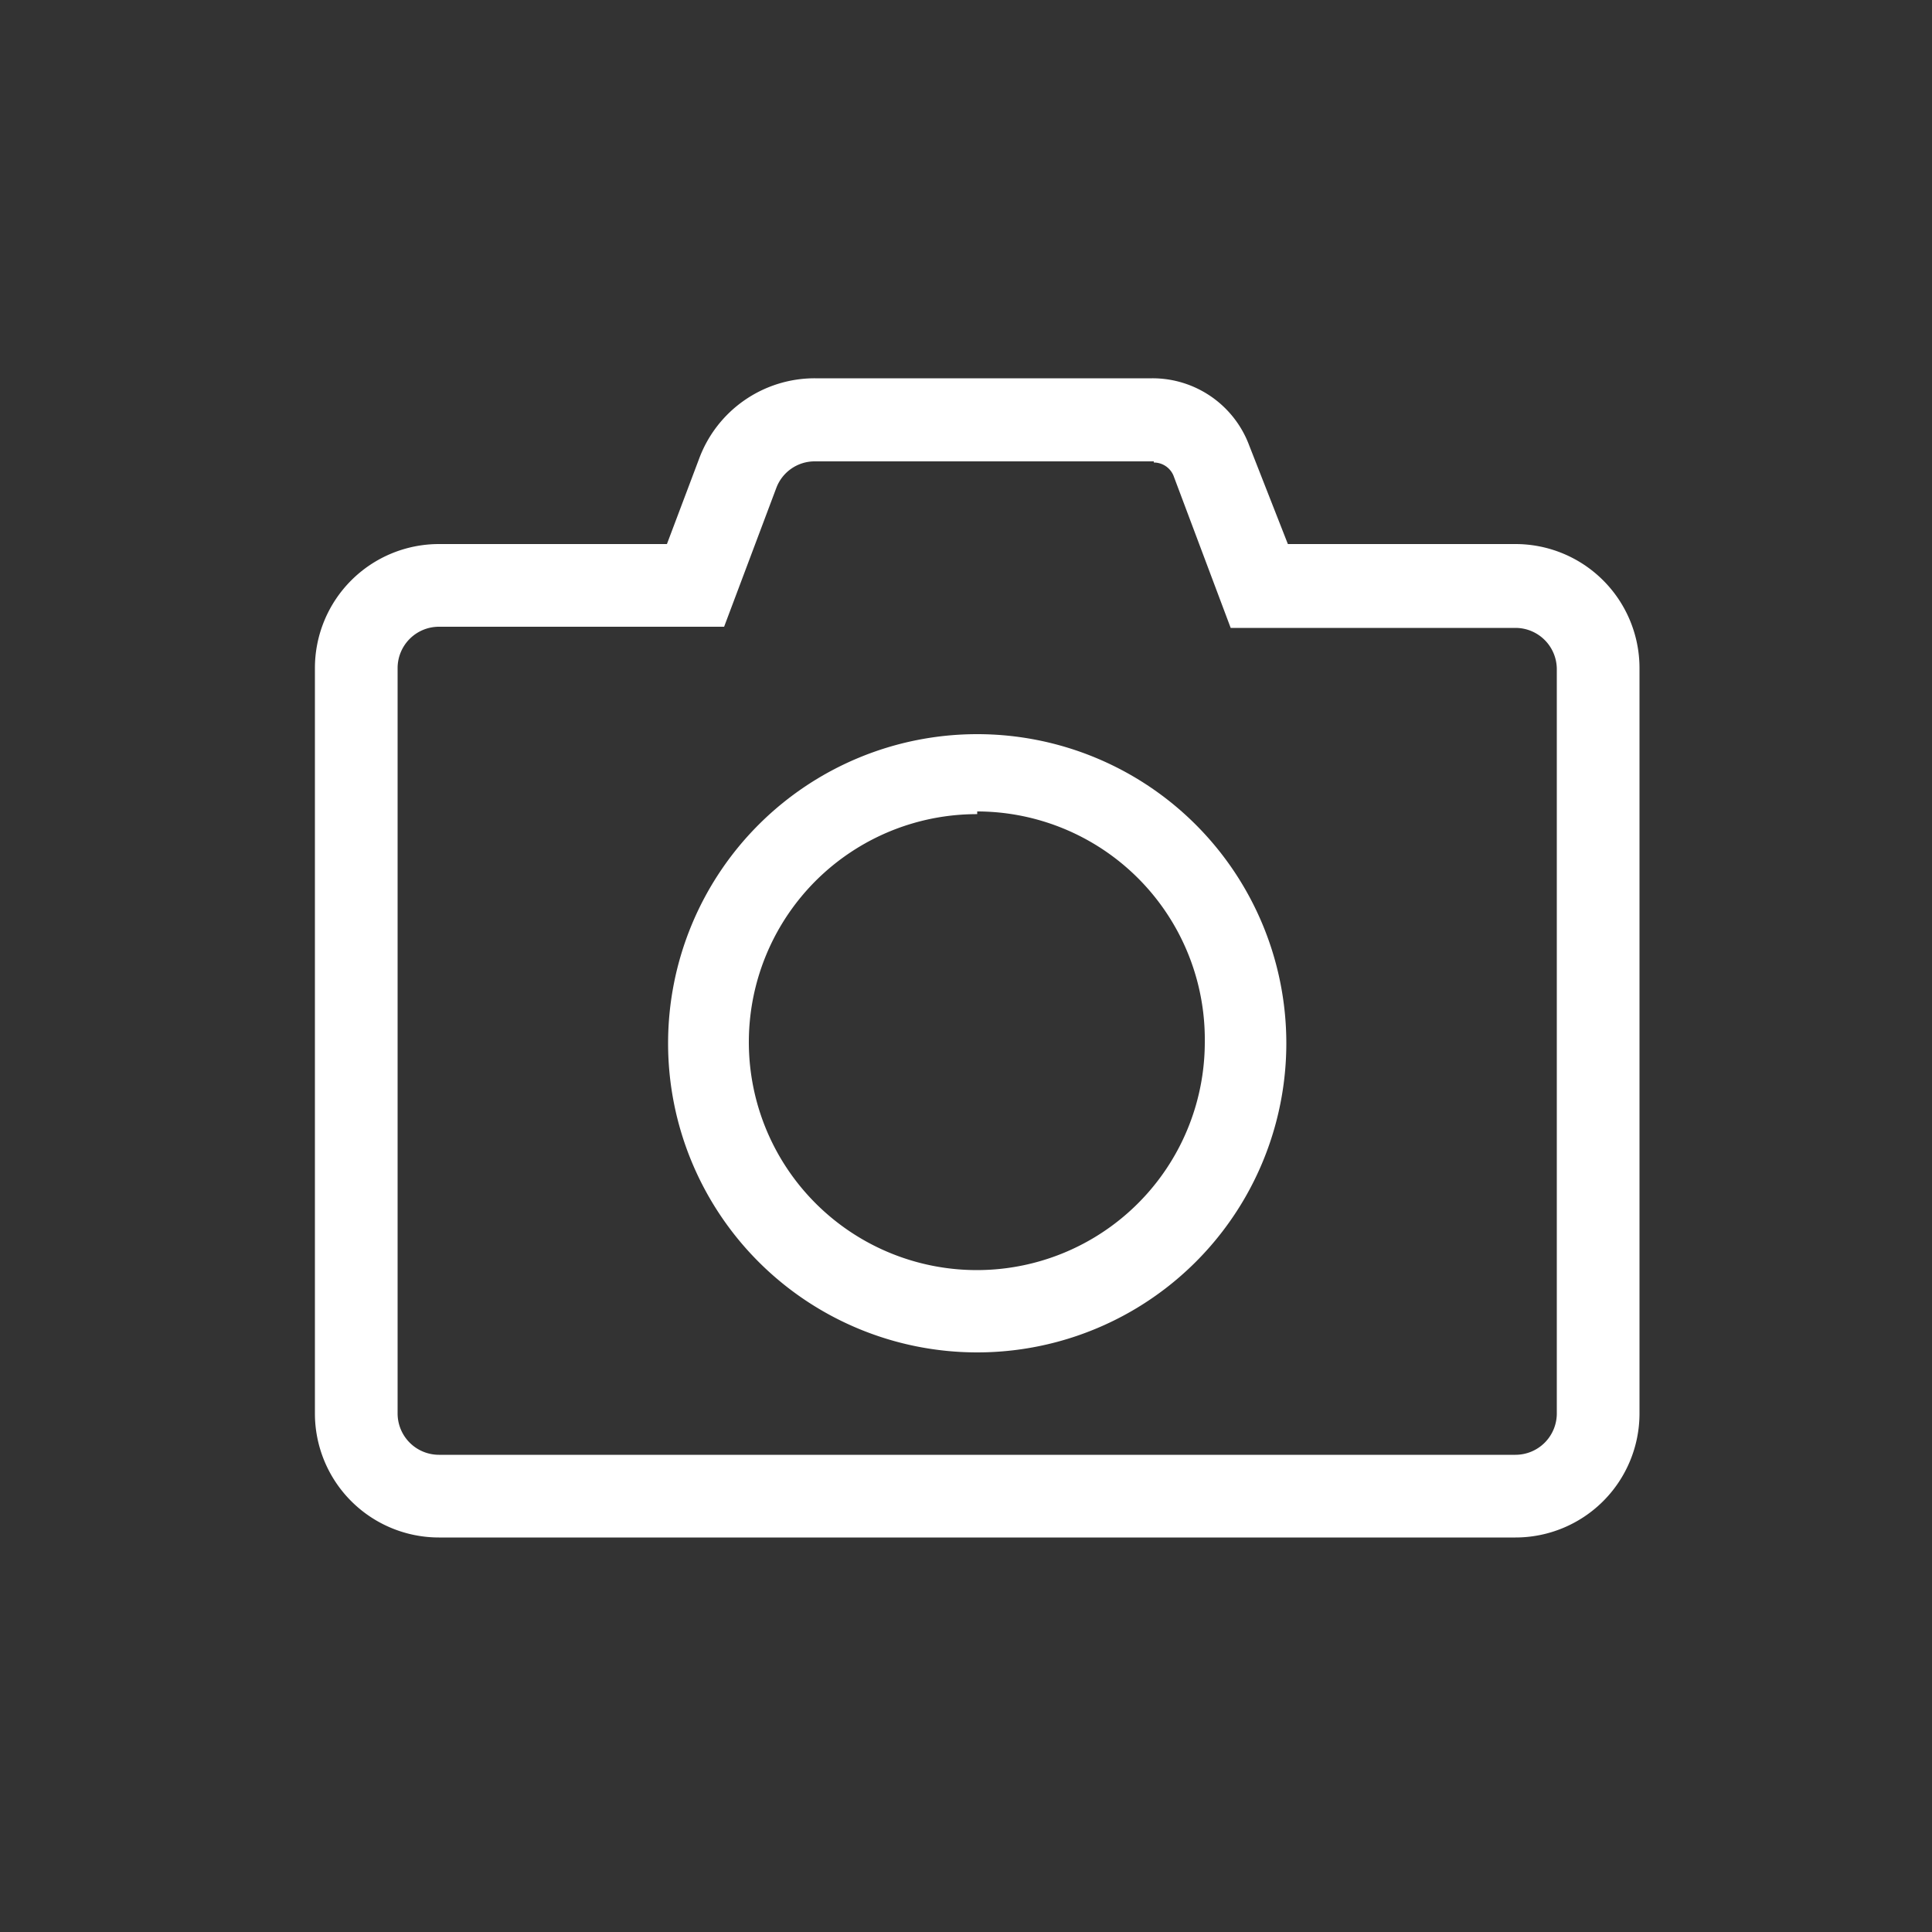
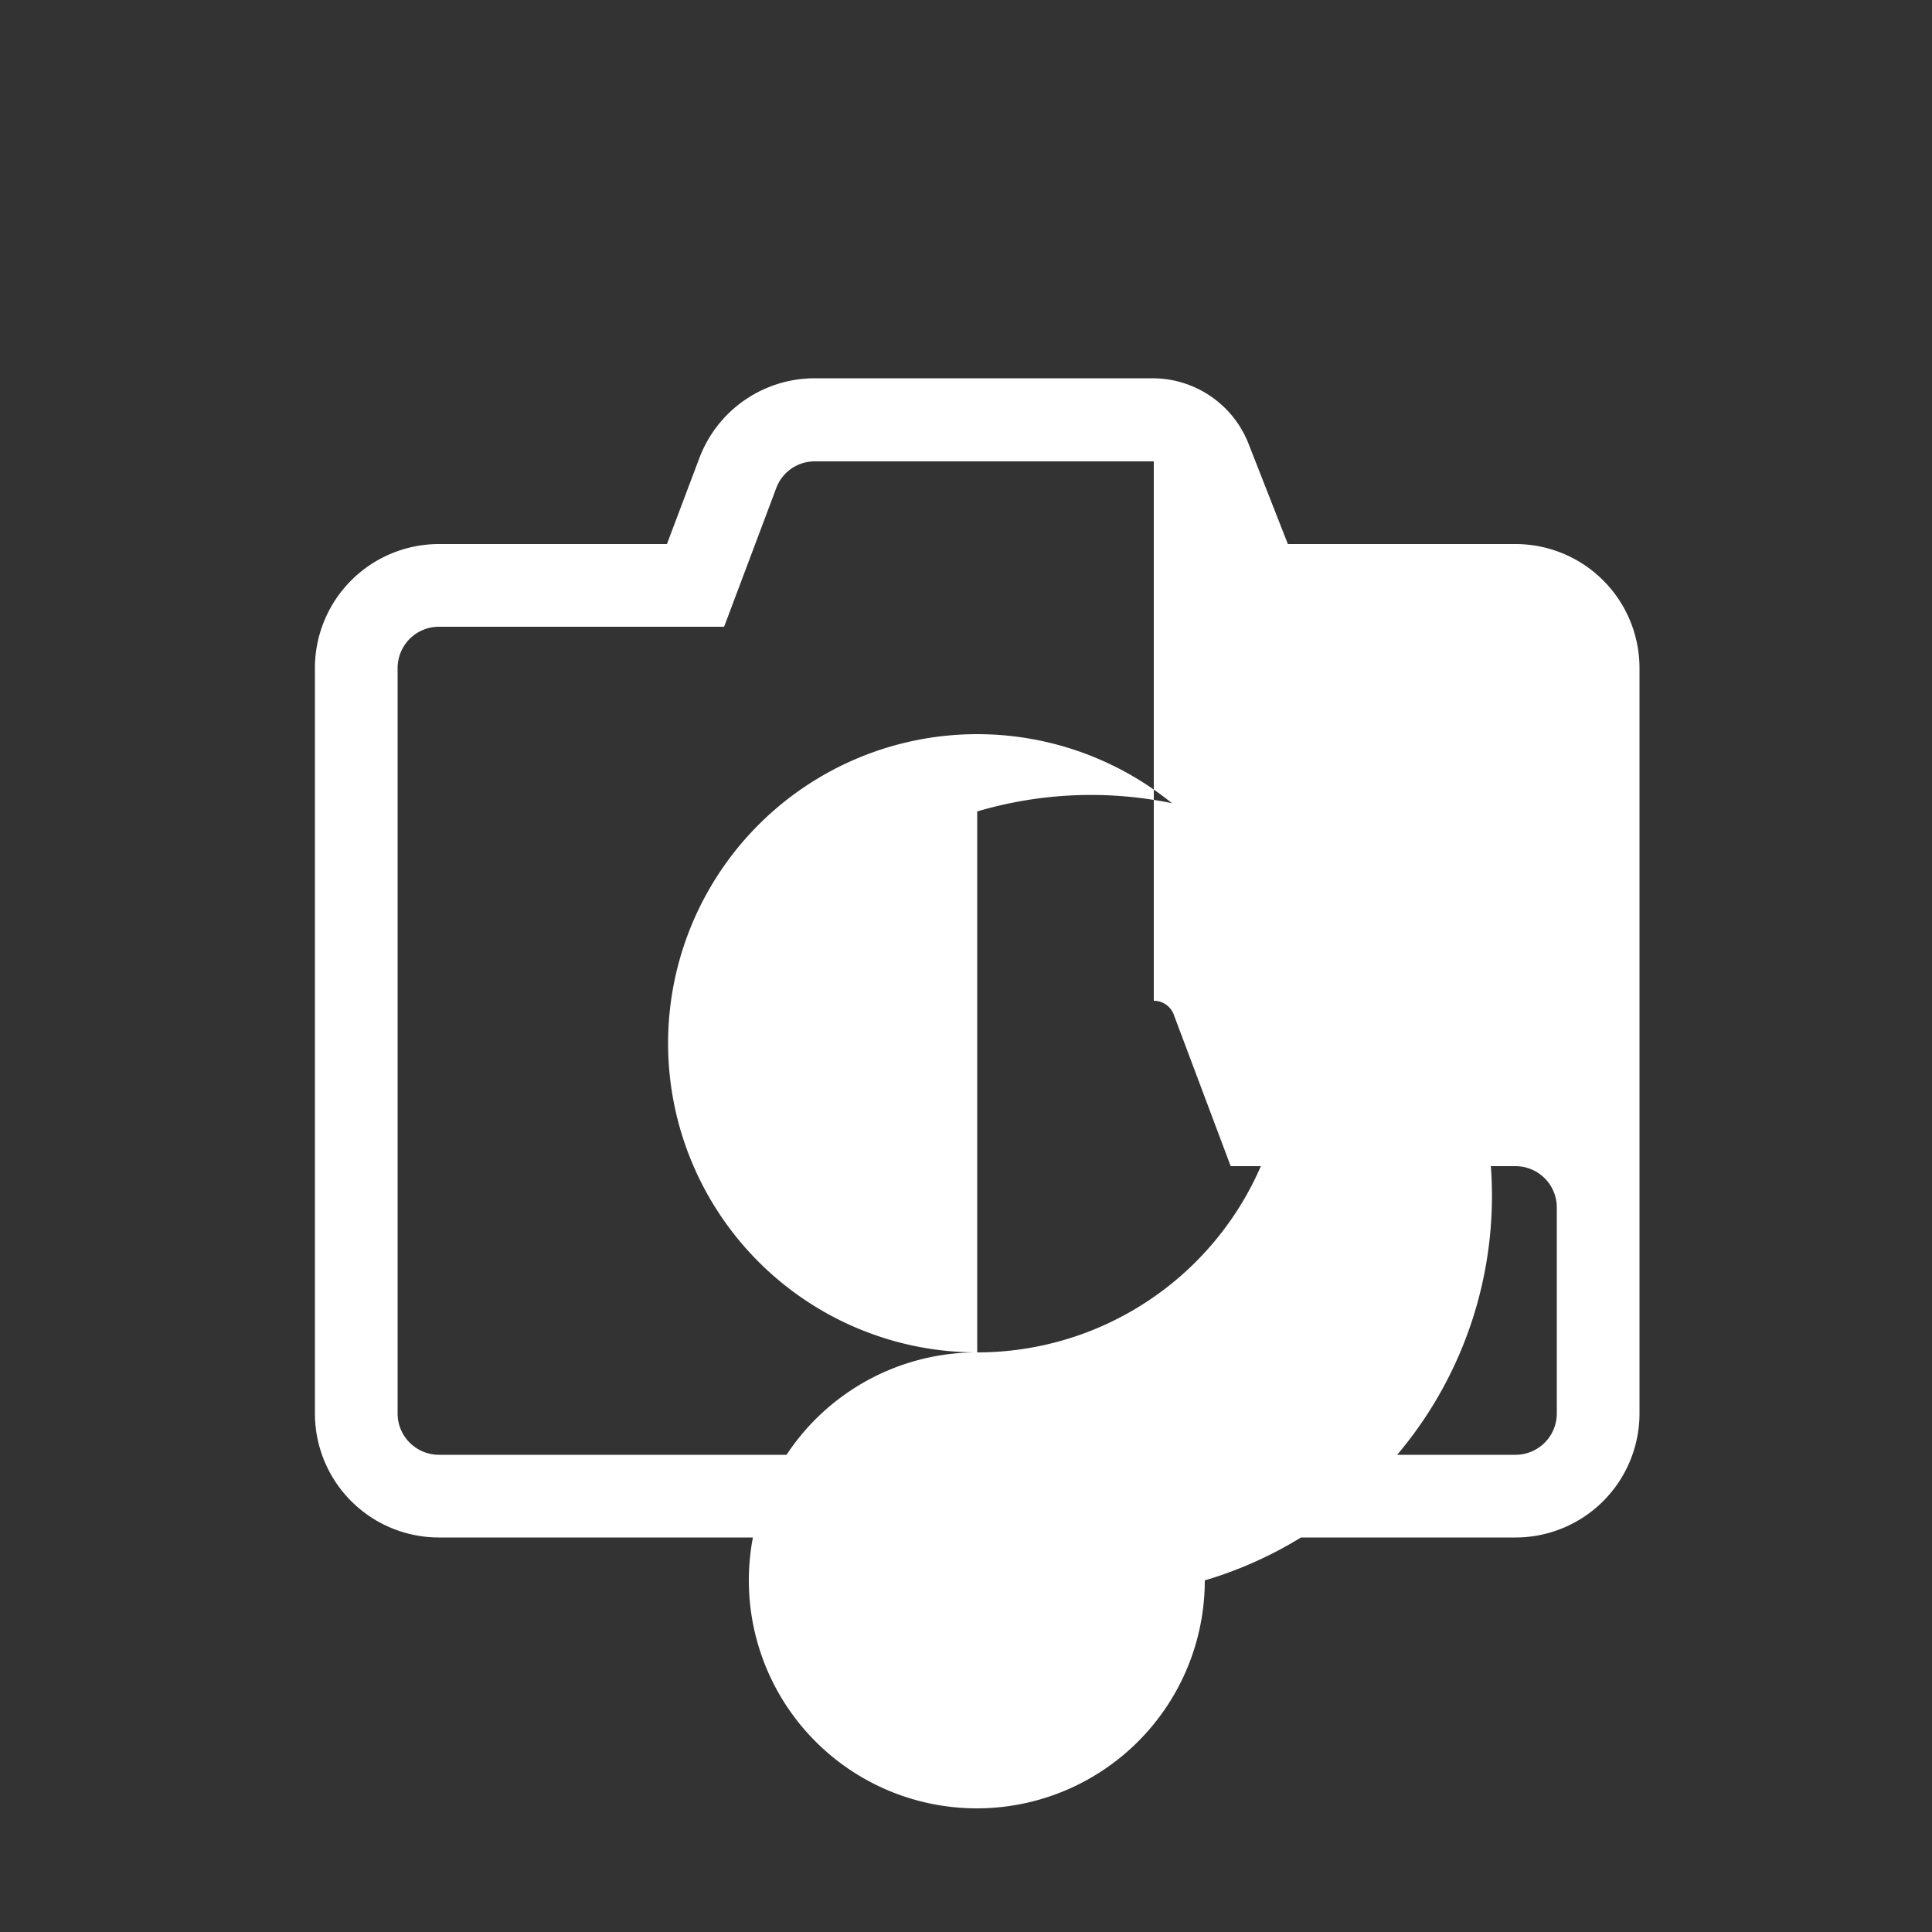
<svg xmlns="http://www.w3.org/2000/svg" id="Layer_1" data-name="Layer 1" viewBox="0 0 50 50">
  <rect x="0" y="0" width="50" height="50" fill="#333333" stroke="none" />
  <defs>
    <style>.cls-1{fill:#fff;}</style>
  </defs>
-   <path class="cls-1" d="M25.29,35a8,8,0,1,1,8-8A8,8,0,0,1,25.29,35Zm0-13.93a5.9,5.9,0,1,0,5.89,5.9A5.9,5.9,0,0,0,25.29,21Zm4.57-9.1a.55.55,0,0,1,.51.34l1.48,3.94h7.37a1.07,1.07,0,0,1,1.07,1.07V36.58a1.07,1.07,0,0,1-1.07,1.07H11.36a1.07,1.07,0,0,1-1.07-1.07V17.29a1.07,1.07,0,0,1,1.07-1.07h7.38l1.35-3.59a1.06,1.06,0,0,1,1-.69h8.77m0-2.15H21.09a3.19,3.19,0,0,0-3,2.09l-.83,2.2h-5.9a3.21,3.21,0,0,0-3.21,3.21V36.58a3.21,3.21,0,0,0,3.21,3.21H39.22a3.21,3.21,0,0,0,3.21-3.21V17.29a3.21,3.21,0,0,0-3.21-3.21H33.33l-1-2.55a2.67,2.67,0,0,0-2.51-1.74Z" />
+   <path class="cls-1" d="M25.29,35a8,8,0,1,1,8-8A8,8,0,0,1,25.29,35Za5.9,5.9,0,1,0,5.89,5.9A5.9,5.9,0,0,0,25.29,21Zm4.57-9.1a.55.55,0,0,1,.51.34l1.48,3.94h7.37a1.07,1.07,0,0,1,1.07,1.07V36.58a1.07,1.07,0,0,1-1.07,1.07H11.36a1.07,1.07,0,0,1-1.07-1.07V17.29a1.07,1.07,0,0,1,1.07-1.07h7.38l1.35-3.59a1.06,1.06,0,0,1,1-.69h8.77m0-2.15H21.09a3.19,3.19,0,0,0-3,2.09l-.83,2.2h-5.9a3.21,3.21,0,0,0-3.21,3.21V36.58a3.21,3.21,0,0,0,3.21,3.21H39.22a3.21,3.21,0,0,0,3.21-3.21V17.29a3.21,3.21,0,0,0-3.21-3.21H33.33l-1-2.55a2.67,2.67,0,0,0-2.51-1.74Z" />
</svg>